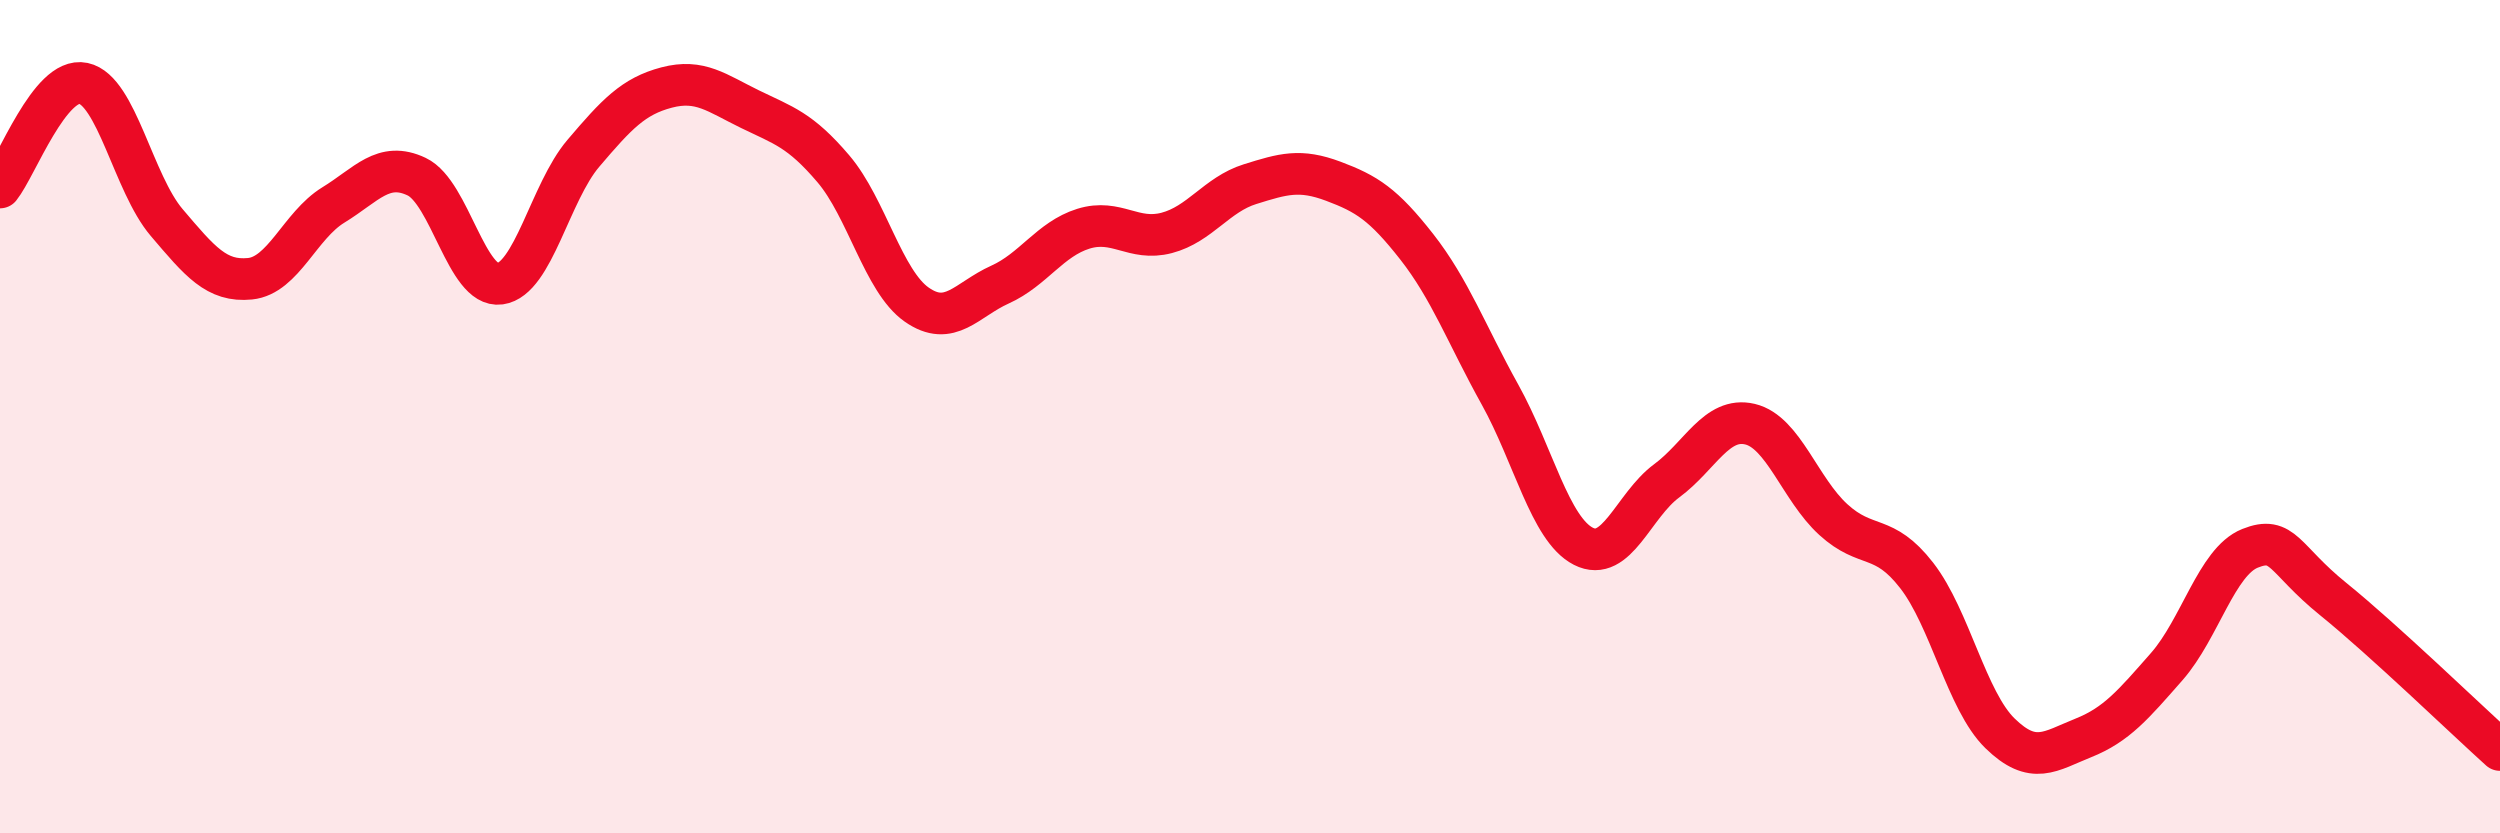
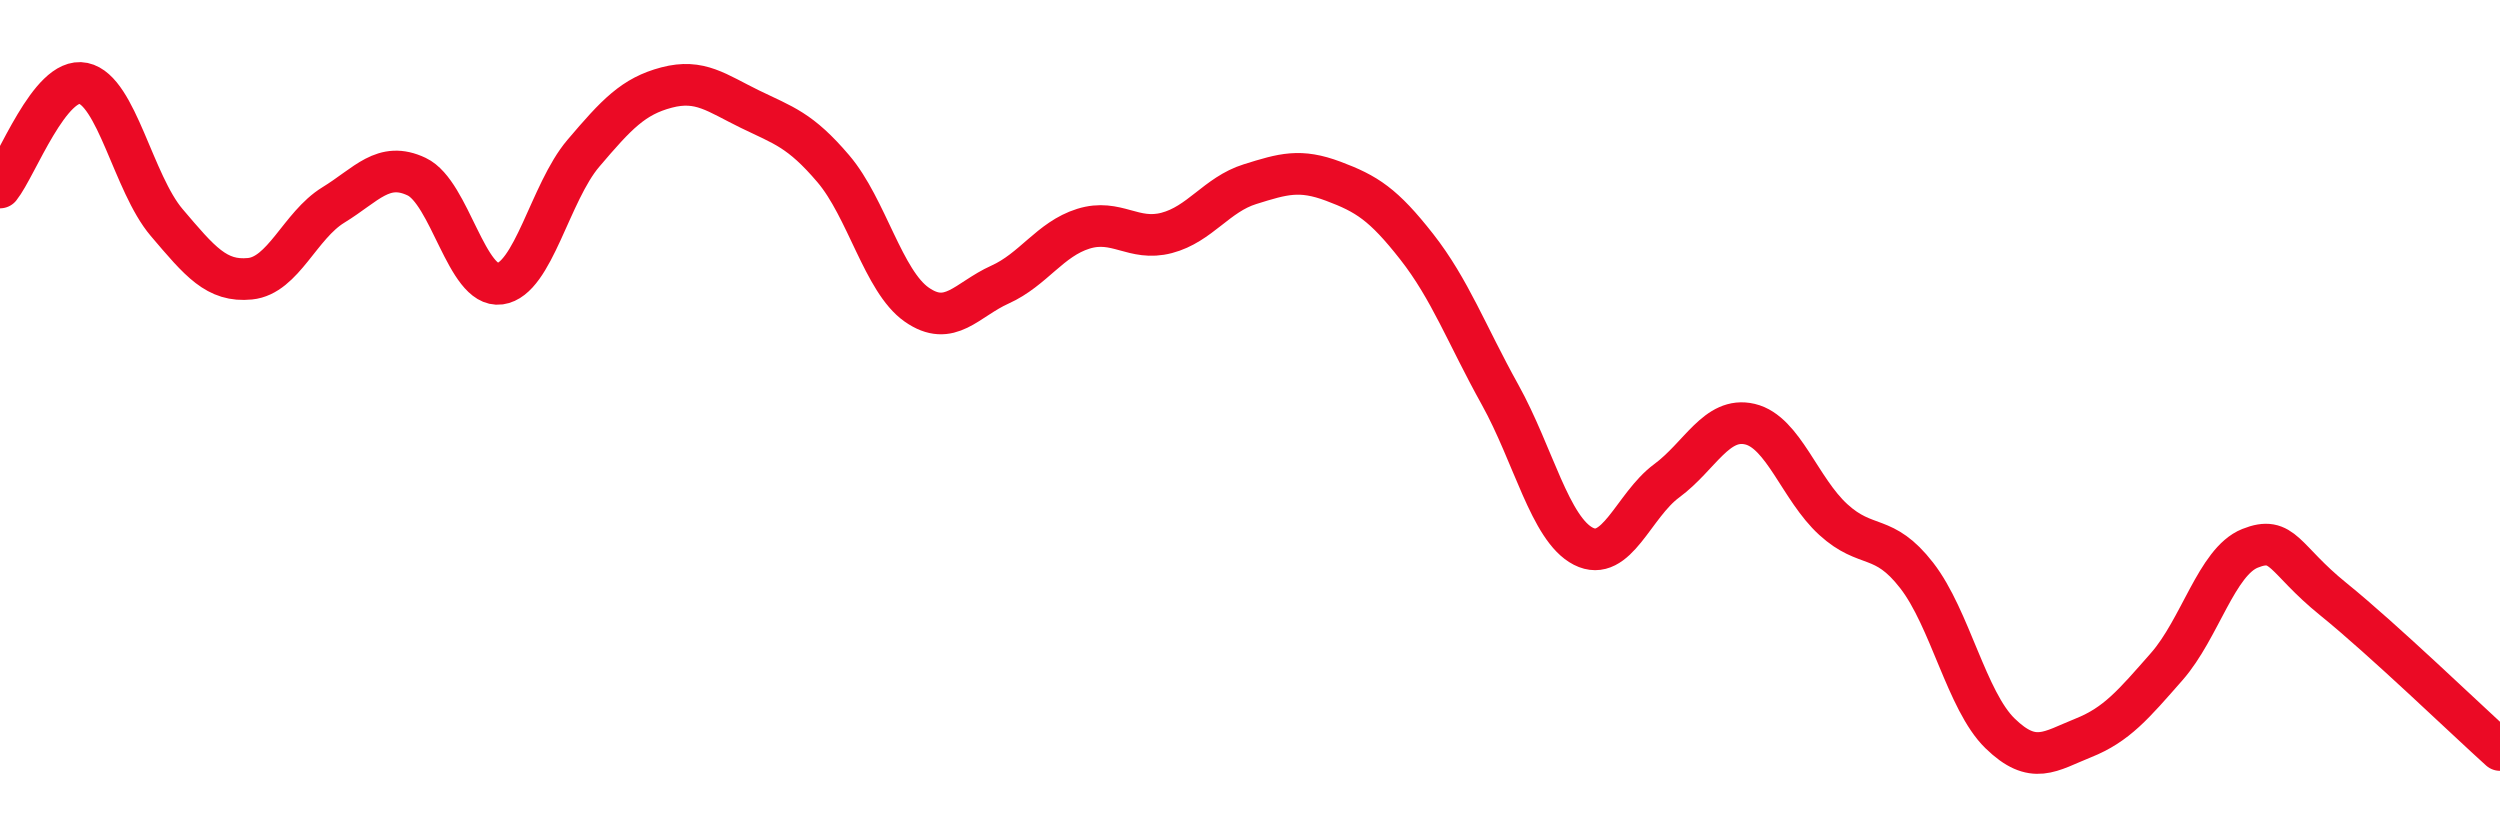
<svg xmlns="http://www.w3.org/2000/svg" width="60" height="20" viewBox="0 0 60 20">
-   <path d="M 0,4.5 C 0.4,4 1.2,1.83 2,2 C 2.8,2.17 3.2,4.4 4,5.34 C 4.8,6.28 5.2,6.77 6,6.69 C 6.8,6.61 7.2,5.41 8,4.92 C 8.8,4.43 9.2,3.86 10,4.24 C 10.8,4.62 11.2,6.92 12,6.81 C 12.8,6.7 13.2,4.62 14,3.68 C 14.8,2.74 15.2,2.31 16,2.1 C 16.8,1.89 17.2,2.23 18,2.62 C 18.8,3.01 19.2,3.11 20,4.05 C 20.8,4.99 21.2,6.75 22,7.31 C 22.8,7.87 23.2,7.19 24,6.83 C 24.8,6.47 25.2,5.74 26,5.49 C 26.8,5.24 27.2,5.8 28,5.59 C 28.8,5.38 29.2,4.67 30,4.42 C 30.8,4.17 31.2,4.05 32,4.35 C 32.8,4.65 33.2,4.9 34,5.92 C 34.8,6.94 35.2,8.03 36,9.47 C 36.8,10.91 37.2,12.7 38,13.11 C 38.8,13.52 39.2,12.13 40,11.54 C 40.8,10.95 41.2,9.99 42,10.18 C 42.8,10.37 43.2,11.74 44,12.47 C 44.8,13.2 45.2,12.78 46,13.81 C 46.8,14.84 47.2,16.82 48,17.6 C 48.8,18.38 49.2,18.03 50,17.71 C 50.8,17.39 51.2,16.91 52,16 C 52.8,15.09 53.2,13.48 54,13.16 C 54.8,12.84 54.8,13.41 56,14.38 C 57.2,15.35 59.2,17.28 60,18L60 20L0 20Z" fill="#EB0A25" opacity="0.1" stroke-linecap="round" stroke-linejoin="round" />
  <path d="M 0,4.5 C 0.4,4 1.2,1.83 2,2 C 2.8,2.17 3.2,4.4 4,5.34 C 4.8,6.28 5.2,6.77 6,6.69 C 6.8,6.61 7.2,5.41 8,4.92 C 8.8,4.43 9.2,3.86 10,4.24 C 10.8,4.62 11.2,6.92 12,6.81 C 12.8,6.7 13.2,4.62 14,3.68 C 14.8,2.74 15.2,2.31 16,2.1 C 16.8,1.89 17.2,2.23 18,2.62 C 18.8,3.01 19.2,3.11 20,4.05 C 20.8,4.99 21.2,6.75 22,7.31 C 22.8,7.87 23.2,7.19 24,6.83 C 24.8,6.47 25.2,5.74 26,5.49 C 26.8,5.24 27.2,5.8 28,5.59 C 28.8,5.38 29.2,4.67 30,4.42 C 30.8,4.17 31.2,4.05 32,4.35 C 32.8,4.65 33.2,4.9 34,5.92 C 34.8,6.94 35.2,8.03 36,9.47 C 36.8,10.91 37.2,12.7 38,13.11 C 38.8,13.52 39.2,12.13 40,11.54 C 40.8,10.95 41.2,9.99 42,10.18 C 42.8,10.37 43.2,11.74 44,12.47 C 44.8,13.2 45.2,12.78 46,13.81 C 46.8,14.84 47.2,16.82 48,17.6 C 48.8,18.38 49.2,18.03 50,17.71 C 50.8,17.39 51.2,16.91 52,16 C 52.8,15.09 53.2,13.48 54,13.16 C 54.8,12.84 54.8,13.41 56,14.38 C 57.2,15.35 59.2,17.28 60,18" stroke="#EB0A25" stroke-width="1" fill="none" stroke-linecap="round" stroke-linejoin="round" />
</svg>